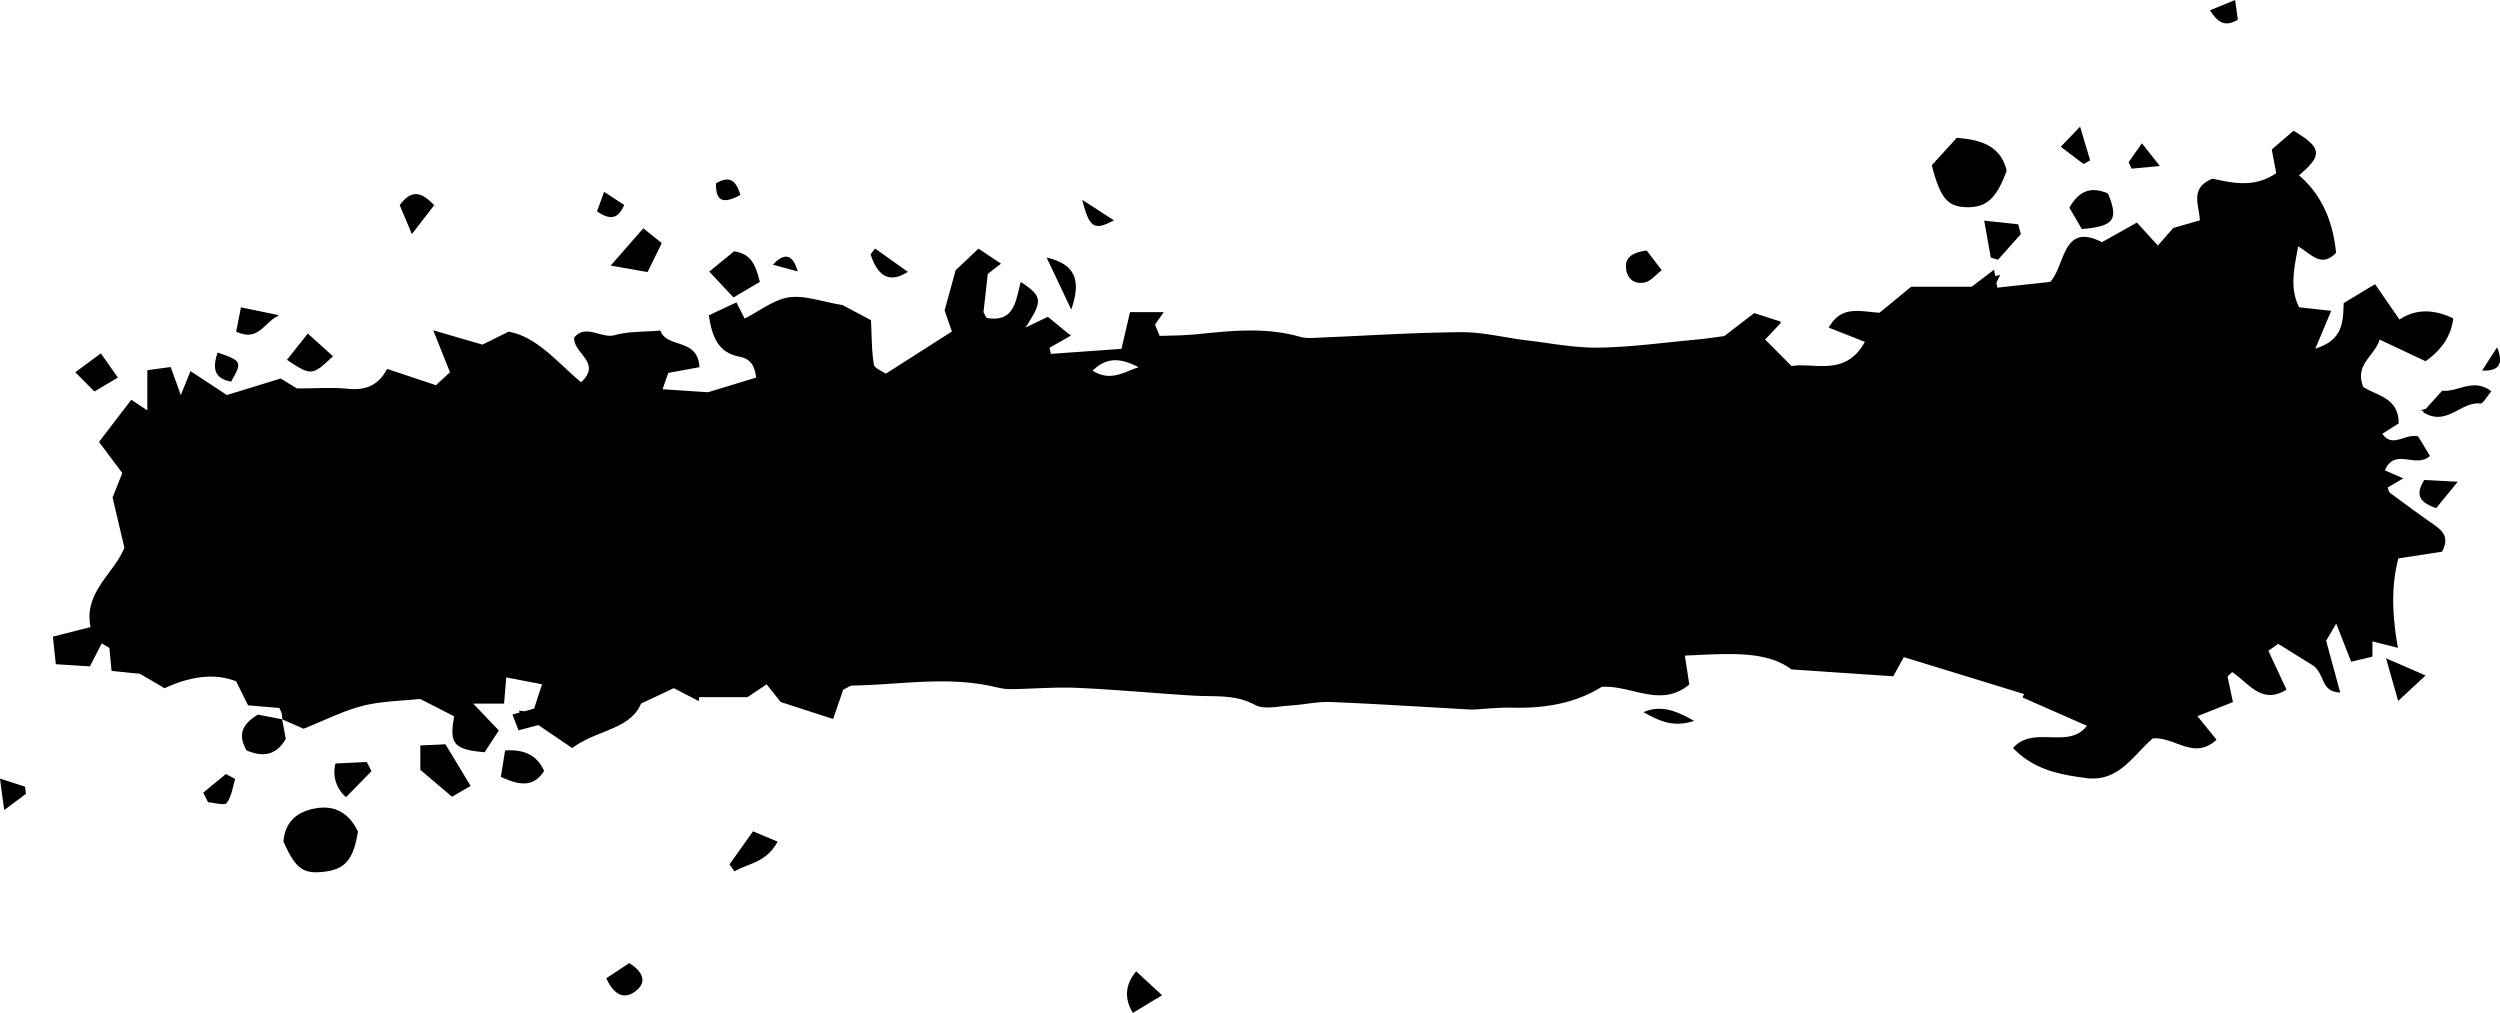
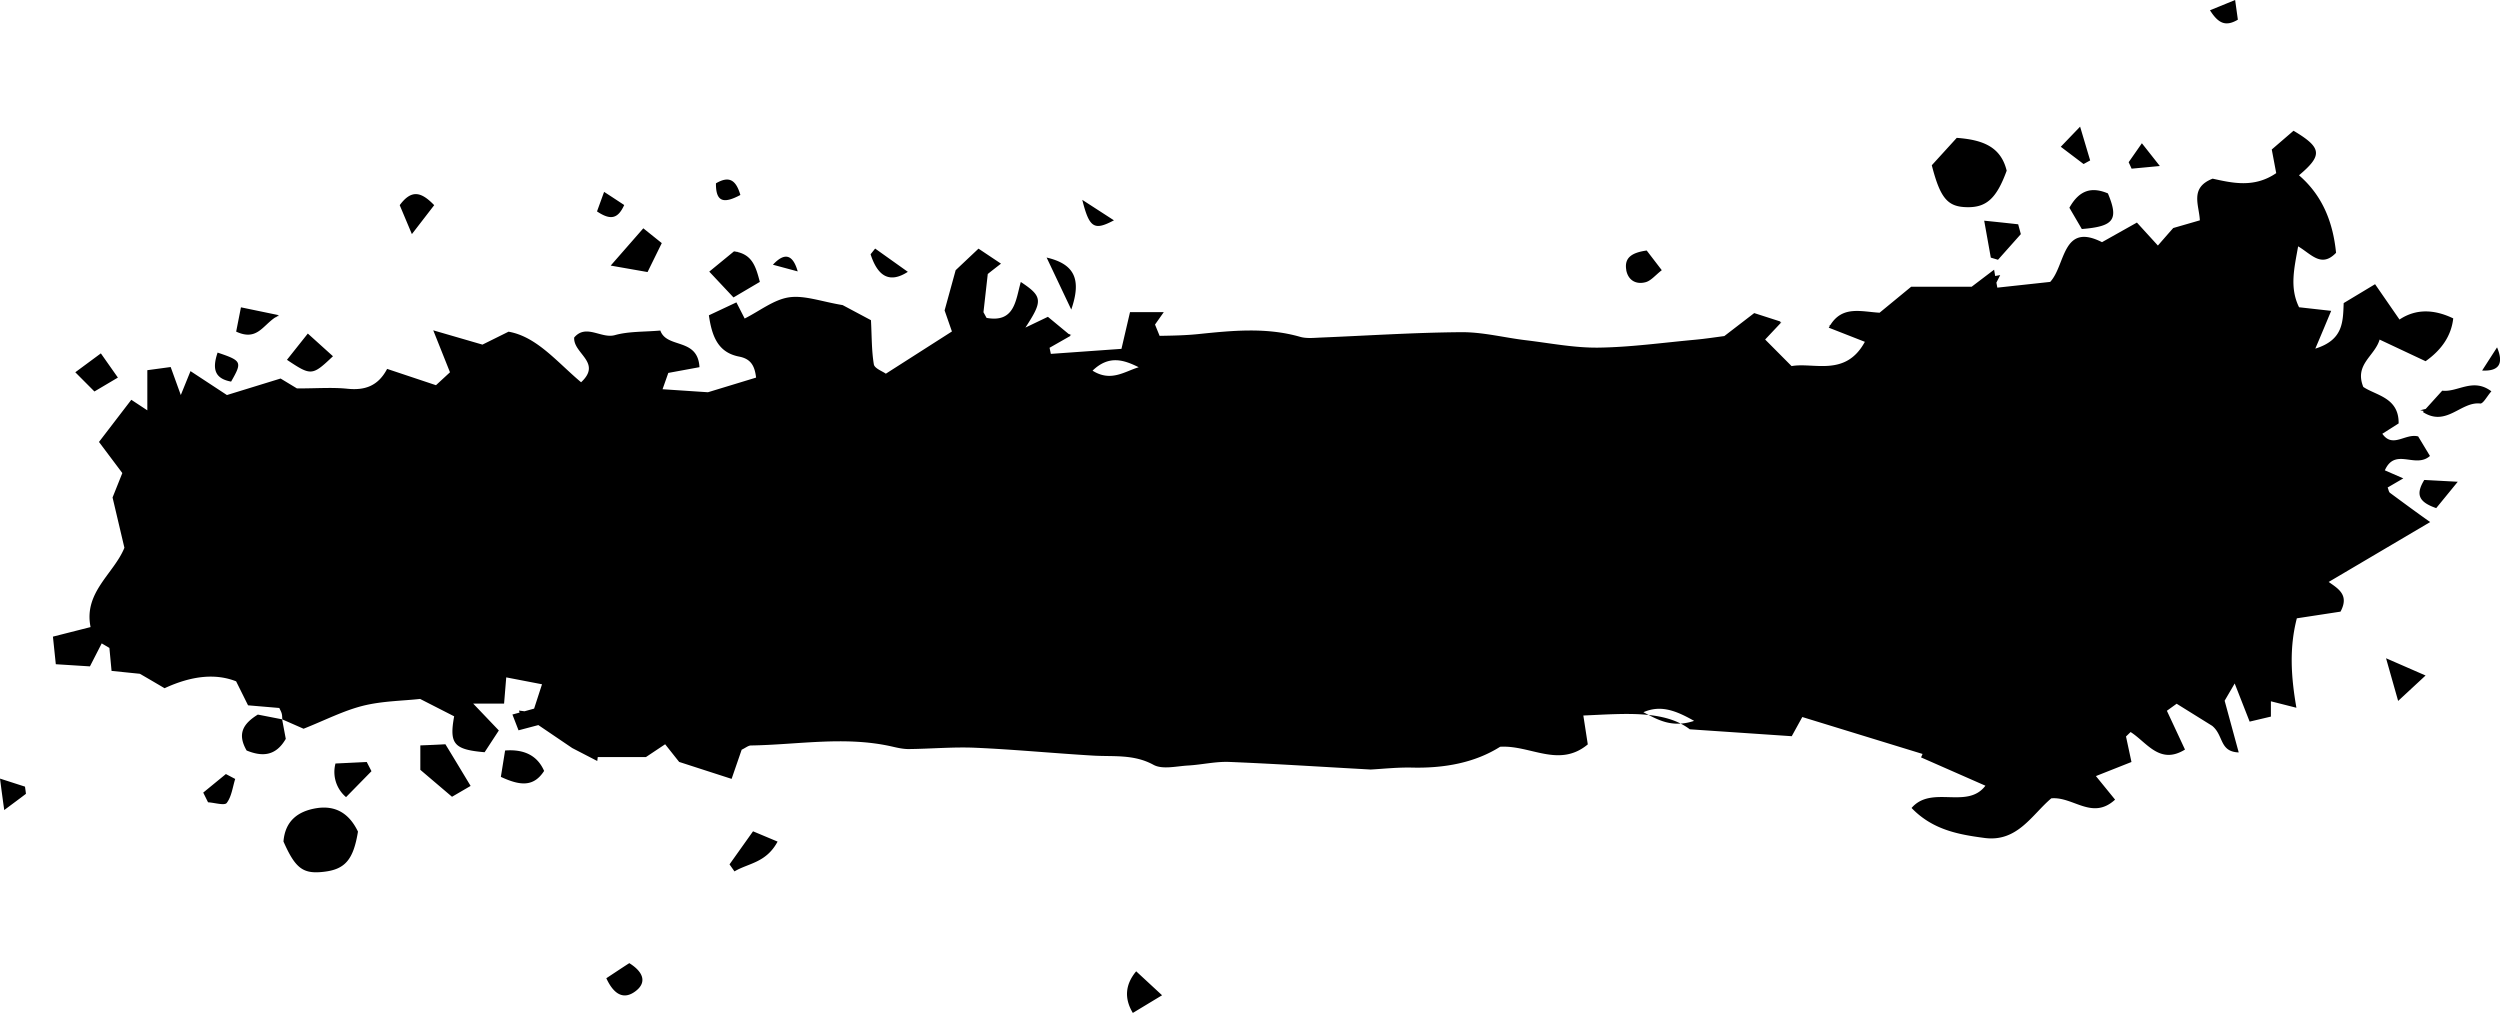
<svg xmlns="http://www.w3.org/2000/svg" width="348" height="141" fill="none" preserveAspectRatio="none">
-   <path d="M338.28 72.67c-1.88-1.32-3.74-2.7-5.6-4.07-.17-.14-.2-.47-.32-.74l2.18-1.27-2.57-1.12c1.45-3.24 4.24-.19 6.28-2l-1.64-2.72c-1.8-.47-3.54 1.7-4.99-.37l2.27-1.44c.05-3.62-3.16-3.88-4.92-5.08-1.27-3.15 1.6-4.28 2.27-6.59l6.4 3.01c2.3-1.62 3.59-3.61 3.85-5.96-2.56-1.23-5.12-1.41-7.48.16l-3.4-4.92-4.37 2.63c-.1 2.65-.06 5.13-3.95 6.34.9-2.11 1.46-3.46 2.21-5.26l-4.47-.5c-1.35-2.75-.66-5.46-.13-8.48 1.83 1.08 3.23 3.04 5.28.9-.42-4.2-1.85-7.94-5.16-10.79 3.32-2.79 3.21-3.84-.76-6.2l-3.03 2.61.62 3.29c-3.07 2.1-6.12 1.37-8.85.77-3.24 1.26-1.87 3.7-1.78 5.8l-3.7 1.07c-.68.76-1.36 1.55-2.14 2.44l-2.92-3.2-4.86 2.73c-5.56-2.82-5.05 3.2-7.21 5.53l-7.36.8-.13-.7.53-1.05-.7.13-.15-.88-3.12 2.37h-8.42l-4.4 3.62c-2.53-.14-5.15-1.02-6.85 1.71-.07 0-.16 0-.23.02l.2.04-.2.31 5.03 1.97c-2.68 4.94-7.13 2.82-10.2 3.38l-3.68-3.7 2.26-2.4h-.23l.11-.1-3.66-1.18-4.16 3.2c-1.08.14-2.57.37-4.06.51-4.5.41-8.98 1.04-13.48 1.1-3.39.04-6.79-.64-10.17-1.04-2.98-.36-5.96-1.14-8.94-1.11-6.52.05-13.04.48-19.57.75-.94.04-1.94.15-2.82-.1-4.73-1.36-9.47-.87-14.24-.38-1.77.18-3.56.21-5.33.24l-.64-1.57 1.22-1.73h-4.7l-1.19 5.11-9.83.7-.18-.85 2.95-1.68-.2-.16.33-.08h-.42l-2.89-2.39-3.13 1.5c2.43-3.72 2.41-4.33-.64-6.35-.72 2.47-.8 5.72-4.77 5l-.43-.79.6-5.32c.57-.46 1.17-.92 1.84-1.44l-3.13-2.09-3.18 3-1.54 5.6 1.02 2.93-9.2 5.88c-.45-.34-1.58-.73-1.67-1.31-.32-1.94-.28-3.95-.4-6.14l-3.94-2.1c-3-.5-5.34-1.4-7.48-1.08-2.11.32-4.04 1.88-6.16 2.95l-1.15-2.25-3.83 1.8c.43 3.02 1.32 5.19 4.22 5.75 1.65.32 2.16 1.32 2.35 2.92l-6.7 2.04-6.32-.42.8-2.27 4.34-.8c-.24-4.16-4.54-2.54-5.45-5.1-2.29.2-4.4.1-6.33.64-1.9.53-4-1.62-5.66.33-.16 2.24 3.93 3.47.96 6.23-3.35-2.81-6.16-6.35-10.1-7.04l-3.63 1.8-6.85-1.99 2.33 5.84-1.95 1.8-6.8-2.27c-1.26 2.4-3.12 3.02-5.56 2.76-2.09-.21-4.21-.04-6.99-.04l-2.28-1.38-7.47 2.3-5.07-3.33-1.35 3.33-1.41-3.9-3.25.44v5.59l-2.23-1.47-4.5 5.87 3.25 4.33-1.36 3.4 1.65 7c-1.47 3.62-5.7 6.2-4.71 11.04l-5.24 1.33.4 3.84 4.75.3 1.64-3.2 1.07.63.3 3.2 3.94.4c1.27.73 2.42 1.41 3.44 2.01 3.8-1.76 7.12-2.08 9.96-.96l1.66 3.34 4.35.37c.14.3.28.54.34.79.07.26.06.53.08.8l2.96 1.3c3.02-1.2 5.57-2.52 8.28-3.2 2.7-.67 5.57-.68 7.94-.95l4.74 2.42c-.7 3.85-.04 4.63 4.24 5l1.98-3.03-3.57-3.74h4.3l.3-3.65 4.98.96-1.1 3.39-1.34.37-.77-.1.09.28-1 .27.85 2.2 2.76-.73 4.72 3.2c3.36-2.55 8.03-2.52 9.58-6.2 1.8-.84 3.13-1.46 4.55-2.14l3.48 1.8.07-.55h6.71l2.67-1.78 1.95 2.46a5830 5830 0 0 0 7.3 2.36l1.4-4.06c.55-.26.91-.58 1.28-.59 6.52-.1 13.05-1.33 19.57.13.78.18 1.58.37 2.37.37 3.12-.03 6.25-.32 9.35-.18 5.45.24 10.9.77 16.35 1.09 2.84.17 5.65-.22 8.4 1.28 1.25.69 3.2.19 4.82.1 1.91-.11 3.82-.57 5.7-.5 6.42.26 12.81.68 19.72 1.06 1.57-.08 3.68-.32 5.78-.27 4.48.1 8.71-.67 12.24-2.9 4.22-.26 8.19 3 12.2-.33l-.62-4.02c5.79-.25 11.28-.78 14.82 1.92l14.19.96 1.47-2.67 16.74 5.14-.21.48 8.96 3.94c-2.53 3.36-7.48-.14-10.28 3.1 2.92 3.04 6.53 3.7 10.2 4.18 4.56.58 6.58-3.28 9.25-5.52 3.05-.28 5.7 3.1 8.88.18l-2.67-3.28 4.95-1.96-.76-3.55.64-.62c2.26 1.43 4.05 4.62 7.57 2.44l-2.52-5.4 1.36-.98 4.95 3.08c1.63 1.35.97 3.59 3.69 3.7l-1.96-7.2 1.4-2.4 2.08 5.31 2.96-.7v-2.13l3.55.9c-.76-4.37-1-8.34.06-12.45l6.08-.93c1.22-2.28-.24-3.15-1.63-4.12l-.02-.01ZM152.08 51.6c2.27-2.2 4.34-1.52 6.43-.48-1.96.58-3.86 2.09-6.42.48ZM268.9 23.01l3.48-3.82c3.61.27 6.13 1.22 6.95 4.57-1.4 3.84-2.81 5.13-5.5 5.08-2.68-.04-3.73-1.17-4.92-5.82ZM49.83 115.76c-.64 3.94-1.82 5.28-4.82 5.6-2.83.32-3.9-.48-5.55-4.22.22-2.8 1.94-4.23 4.66-4.65 2.83-.42 4.6.97 5.71 3.27ZM62 103.6c1.23 2.01 2.26 3.73 3.51 5.8l-2.59 1.51-4.41-3.75v-3.4c1.32-.05 2.46-.1 3.49-.16Zm231.42-76.68c1.52 3.63.88 4.6-3.63 4.96l-1.73-2.96c1.44-2.58 3.21-2.9 5.36-2ZM35.89 99.47l3.38.66.51 2.72c-1.4 2.43-3.3 2.5-5.45 1.62-1.34-2.32-.49-3.73 1.56-5ZM102.1 41.4l-3.37-3.59 3.44-2.82c.17.02.34.05.48.09v-.07l.05.08c2.06.5 2.54 2.12 3.07 4.15l-3.68 2.17.01-.01Zm244.7 13.07c-.61.69-1.15 1.76-1.56 1.7-2.7-.3-4.7 3.31-7.98 1.18l.13-.14-.5-.1.77-.19 2.3-2.54c2.15.26 4.27-1.85 6.84.09ZM75.75 107.3c-1.46 2.27-3.34 2.09-6.03.84l.59-3.67c2.7-.21 4.51.74 5.43 2.84h.01Zm9.25-70.32 4.55-5.2 2.57 2.06-1.98 4.03-5.13-.9Zm-45.05 13.1 2.9-3.65 3.5 3.16c-2.89 2.74-3.03 2.75-6.4.5Zm11.1 55.99.66 1.28-3.54 3.61a4.58 4.58 0 0 1-1.47-4.68l4.35-.21ZM276.2 30.72c2 .2 3.36.35 4.73.5l.37 1.37-3.18 3.57-1-.3-.92-5.14ZM158.15 135.2l3.61 3.34-4.07 2.46c-1.22-2.03-1.06-3.97.47-5.8h-.01Zm-53.32-19.48 3.41 1.43c-1.6 2.98-4.1 3-6 4.15l-.69-.98 3.27-4.6Zm121.55-78.13c-.3-1.7.73-2.42 2.84-2.72l2.1 2.74c-.88.68-1.5 1.47-2.25 1.67-1.33.36-2.44-.26-2.7-1.7ZM88.47 137.97c-1.6 1.22-3 .53-4.07-1.8 1.17-.77 2.26-1.5 3.2-2.1 2.14 1.34 2.35 2.79.87 3.9Zm60.65-94.88-3.43-7.24c3.91.91 4.88 3.05 3.43 7.24ZM13.15 54.5l-2.67-2.68 3.56-2.63 2.37 3.37-3.26 1.93v.01Zm44.18-21.92-1.69-4.02c1.66-2.25 3.02-1.84 4.8 0l-3.1 4.02h-.01Zm-24.46 13.6.67-3.4 5.3 1.1c-.15.07-.29.15-.42.23l.45-.09-.55.16c-1.78 1.17-2.58 3.32-5.45 1.98v.01Zm299.27 45.45 5.5 2.4-3.82 3.54-1.68-5.93Zm5.32-24.82 4.66.25-3 3.67c-2.49-.86-2.87-1.94-1.66-3.92ZM121.18 35.4l.64-.8 4.55 3.24c-2.5 1.61-4.17.7-5.19-2.46v.01Zm-89.75 72.34 1.31.69c-.36 1.14-.5 2.45-1.18 3.34-.3.4-1.7-.04-2.6-.09l-.67-1.35 3.15-2.58v-.01Zm258.6-84.91-3.17-2.4 2.69-2.8 1.4 4.7-.91.5ZM30.29 49.08c3.38 1.14 3.45 1.3 1.88 4.04-2.27-.42-2.66-1.74-1.88-4.04Zm205.52 51.27c-3.1 1.02-5.06-.17-7.05-1.21 2.38-1.03 4.44-.28 7.05 1.2Zm71.82-98.92 3.5-1.43.38 2.74c-1.65.97-2.68.59-3.88-1.31Zm37.88 50.15 2.08-3.23c.96 2.28.27 3.35-2.08 3.23ZM3.48 109.5c.04.33.1.67.13 1-.78.6-1.56 1.17-3.02 2.26-.24-1.7-.37-2.7-.59-4.38l3.48 1.12Zm293.24-86.02-.41-.9 1.84-2.64 2.5 3.17-3.93.37ZM99.66 25.52c1.76-1.03 2.76-.58 3.4 1.62-2.26 1.21-3.43 1.05-3.4-1.62Zm11.38 12.26-3.45-.93c1.63-1.76 2.78-1.44 3.45.93Zm39.6-9.97 4.42 2.86c-2.74 1.45-3.42 1.1-4.41-2.86Zm-67.53 1.6.98-2.7c1.09.7 1.9 1.24 2.8 1.83-.88 1.94-1.91 2.15-3.8.88h.02Z" fill="#000000" />
+   <path d="M338.28 72.67c-1.88-1.32-3.74-2.7-5.6-4.07-.17-.14-.2-.47-.32-.74l2.18-1.27-2.57-1.12c1.45-3.24 4.24-.19 6.28-2l-1.64-2.72c-1.8-.47-3.54 1.7-4.99-.37l2.27-1.44c.05-3.62-3.16-3.88-4.92-5.08-1.27-3.15 1.6-4.28 2.27-6.59l6.4 3.01c2.3-1.62 3.59-3.61 3.85-5.96-2.56-1.23-5.12-1.41-7.48.16l-3.4-4.92-4.37 2.63c-.1 2.65-.06 5.13-3.95 6.34.9-2.11 1.46-3.46 2.21-5.26l-4.47-.5c-1.35-2.75-.66-5.46-.13-8.48 1.83 1.08 3.23 3.04 5.28.9-.42-4.2-1.85-7.94-5.16-10.79 3.32-2.79 3.21-3.84-.76-6.2l-3.03 2.61.62 3.29c-3.07 2.1-6.12 1.37-8.85.77-3.24 1.26-1.87 3.7-1.78 5.8l-3.7 1.07c-.68.76-1.36 1.55-2.14 2.44l-2.92-3.2-4.86 2.73c-5.56-2.82-5.05 3.2-7.21 5.53l-7.36.8-.13-.7.53-1.05-.7.13-.15-.88-3.12 2.37h-8.42l-4.4 3.62c-2.53-.14-5.15-1.02-6.85 1.71-.07 0-.16 0-.23.02l.2.04-.2.31 5.03 1.97c-2.68 4.94-7.13 2.82-10.2 3.38l-3.68-3.7 2.26-2.4h-.23l.11-.1-3.66-1.18-4.16 3.2c-1.08.14-2.57.37-4.06.51-4.5.41-8.98 1.04-13.48 1.1-3.39.04-6.79-.64-10.17-1.04-2.98-.36-5.96-1.14-8.94-1.11-6.52.05-13.04.48-19.57.75-.94.04-1.94.15-2.82-.1-4.73-1.36-9.47-.87-14.24-.38-1.77.18-3.56.21-5.33.24l-.64-1.57 1.22-1.73h-4.7l-1.19 5.11-9.83.7-.18-.85 2.95-1.68-.2-.16.33-.08h-.42l-2.89-2.39-3.13 1.5c2.43-3.72 2.41-4.33-.64-6.35-.72 2.47-.8 5.72-4.77 5l-.43-.79.6-5.32c.57-.46 1.17-.92 1.84-1.44l-3.13-2.09-3.18 3-1.54 5.6 1.02 2.93-9.2 5.88c-.45-.34-1.58-.73-1.67-1.31-.32-1.94-.28-3.95-.4-6.14l-3.94-2.1c-3-.5-5.34-1.4-7.48-1.08-2.11.32-4.04 1.88-6.16 2.95l-1.15-2.25-3.83 1.8c.43 3.02 1.32 5.19 4.22 5.75 1.65.32 2.16 1.32 2.35 2.92l-6.7 2.04-6.32-.42.8-2.27 4.34-.8c-.24-4.16-4.54-2.54-5.45-5.1-2.29.2-4.4.1-6.33.64-1.9.53-4-1.62-5.66.33-.16 2.24 3.93 3.47.96 6.23-3.35-2.81-6.16-6.35-10.1-7.04l-3.63 1.8-6.85-1.99 2.33 5.84-1.95 1.8-6.8-2.27c-1.26 2.4-3.12 3.02-5.56 2.76-2.09-.21-4.21-.04-6.99-.04l-2.28-1.38-7.47 2.3-5.07-3.33-1.35 3.33-1.41-3.9-3.25.44v5.59l-2.23-1.47-4.5 5.87 3.25 4.33-1.36 3.4 1.65 7c-1.47 3.62-5.7 6.2-4.71 11.04l-5.24 1.33.4 3.84 4.75.3 1.64-3.2 1.07.63.3 3.2 3.94.4c1.27.73 2.42 1.41 3.44 2.01 3.8-1.76 7.12-2.08 9.96-.96l1.66 3.34 4.35.37c.14.3.28.54.34.79.07.26.06.53.08.8l2.96 1.3c3.02-1.2 5.57-2.52 8.28-3.2 2.7-.67 5.57-.68 7.94-.95l4.74 2.42c-.7 3.85-.04 4.63 4.24 5l1.98-3.03-3.57-3.74h4.3l.3-3.65 4.98.96-1.1 3.39-1.34.37-.77-.1.09.28-1 .27.85 2.2 2.76-.73 4.72 3.2l3.48 1.8.07-.55h6.71l2.67-1.78 1.95 2.46a5830 5830 0 0 0 7.3 2.36l1.4-4.06c.55-.26.91-.58 1.28-.59 6.52-.1 13.05-1.33 19.57.13.78.18 1.58.37 2.37.37 3.12-.03 6.25-.32 9.35-.18 5.45.24 10.9.77 16.35 1.09 2.84.17 5.65-.22 8.4 1.28 1.25.69 3.2.19 4.82.1 1.91-.11 3.82-.57 5.7-.5 6.42.26 12.81.68 19.72 1.06 1.57-.08 3.68-.32 5.78-.27 4.48.1 8.71-.67 12.24-2.9 4.22-.26 8.19 3 12.2-.33l-.62-4.02c5.79-.25 11.28-.78 14.82 1.92l14.19.96 1.47-2.67 16.74 5.14-.21.48 8.96 3.94c-2.53 3.36-7.48-.14-10.28 3.1 2.92 3.04 6.53 3.7 10.2 4.18 4.56.58 6.58-3.28 9.25-5.52 3.05-.28 5.7 3.1 8.88.18l-2.67-3.28 4.95-1.96-.76-3.55.64-.62c2.26 1.43 4.05 4.62 7.57 2.44l-2.52-5.4 1.36-.98 4.95 3.08c1.63 1.35.97 3.59 3.69 3.7l-1.96-7.2 1.4-2.4 2.08 5.31 2.96-.7v-2.13l3.55.9c-.76-4.37-1-8.34.06-12.45l6.08-.93c1.22-2.28-.24-3.15-1.63-4.12l-.02-.01ZM152.08 51.6c2.27-2.2 4.34-1.52 6.43-.48-1.96.58-3.86 2.09-6.42.48ZM268.9 23.01l3.48-3.82c3.61.27 6.13 1.22 6.95 4.57-1.4 3.84-2.81 5.13-5.5 5.08-2.68-.04-3.73-1.17-4.92-5.82ZM49.83 115.76c-.64 3.94-1.82 5.28-4.82 5.6-2.83.32-3.9-.48-5.55-4.22.22-2.8 1.94-4.23 4.66-4.65 2.83-.42 4.6.97 5.71 3.27ZM62 103.6c1.23 2.01 2.26 3.73 3.51 5.8l-2.59 1.51-4.41-3.75v-3.4c1.32-.05 2.46-.1 3.49-.16Zm231.42-76.68c1.52 3.63.88 4.6-3.63 4.96l-1.73-2.96c1.44-2.58 3.21-2.9 5.36-2ZM35.89 99.47l3.38.66.51 2.72c-1.4 2.43-3.3 2.5-5.45 1.62-1.34-2.32-.49-3.73 1.56-5ZM102.1 41.4l-3.37-3.59 3.44-2.82c.17.02.34.05.48.09v-.07l.05.08c2.06.5 2.54 2.12 3.07 4.15l-3.68 2.17.01-.01Zm244.7 13.07c-.61.69-1.15 1.76-1.56 1.7-2.7-.3-4.7 3.31-7.98 1.18l.13-.14-.5-.1.77-.19 2.3-2.54c2.15.26 4.27-1.85 6.84.09ZM75.75 107.3c-1.46 2.27-3.34 2.09-6.03.84l.59-3.67c2.7-.21 4.51.74 5.43 2.84h.01Zm9.25-70.32 4.55-5.2 2.57 2.06-1.98 4.03-5.13-.9Zm-45.05 13.1 2.9-3.65 3.5 3.16c-2.89 2.74-3.03 2.75-6.4.5Zm11.1 55.99.66 1.28-3.54 3.61a4.58 4.58 0 0 1-1.47-4.68l4.35-.21ZM276.2 30.72c2 .2 3.36.35 4.73.5l.37 1.37-3.18 3.57-1-.3-.92-5.14ZM158.15 135.2l3.61 3.34-4.07 2.46c-1.22-2.03-1.06-3.97.47-5.8h-.01Zm-53.32-19.48 3.41 1.43c-1.6 2.98-4.1 3-6 4.15l-.69-.98 3.27-4.6Zm121.55-78.13c-.3-1.7.73-2.42 2.84-2.72l2.1 2.74c-.88.68-1.5 1.47-2.25 1.67-1.33.36-2.44-.26-2.7-1.7ZM88.47 137.97c-1.6 1.22-3 .53-4.07-1.8 1.17-.77 2.26-1.5 3.2-2.1 2.14 1.34 2.35 2.79.87 3.9Zm60.65-94.88-3.43-7.24c3.91.91 4.88 3.05 3.43 7.24ZM13.15 54.5l-2.67-2.68 3.56-2.63 2.37 3.37-3.26 1.93v.01Zm44.18-21.92-1.69-4.02c1.66-2.25 3.02-1.84 4.8 0l-3.1 4.02h-.01Zm-24.46 13.6.67-3.4 5.3 1.1c-.15.07-.29.15-.42.23l.45-.09-.55.16c-1.78 1.17-2.58 3.32-5.45 1.98v.01Zm299.27 45.45 5.5 2.4-3.82 3.54-1.68-5.93Zm5.32-24.82 4.66.25-3 3.67c-2.49-.86-2.87-1.94-1.66-3.92ZM121.18 35.4l.64-.8 4.55 3.24c-2.5 1.61-4.17.7-5.19-2.46v.01Zm-89.75 72.34 1.31.69c-.36 1.14-.5 2.45-1.18 3.34-.3.4-1.7-.04-2.6-.09l-.67-1.35 3.15-2.58v-.01Zm258.6-84.91-3.17-2.4 2.69-2.8 1.4 4.7-.91.5ZM30.29 49.08c3.38 1.14 3.45 1.3 1.88 4.04-2.27-.42-2.66-1.74-1.88-4.04Zm205.52 51.27c-3.1 1.02-5.06-.17-7.05-1.21 2.38-1.03 4.44-.28 7.05 1.2Zm71.82-98.92 3.5-1.43.38 2.74c-1.65.97-2.68.59-3.88-1.31Zm37.88 50.15 2.08-3.23c.96 2.28.27 3.35-2.08 3.23ZM3.48 109.5c.04.33.1.67.13 1-.78.6-1.56 1.17-3.02 2.26-.24-1.7-.37-2.7-.59-4.38l3.48 1.12Zm293.24-86.02-.41-.9 1.84-2.64 2.5 3.17-3.93.37ZM99.66 25.52c1.76-1.03 2.76-.58 3.4 1.62-2.26 1.21-3.43 1.05-3.4-1.62Zm11.38 12.26-3.45-.93c1.63-1.76 2.78-1.44 3.45.93Zm39.6-9.97 4.42 2.86c-2.74 1.45-3.42 1.1-4.41-2.86Zm-67.53 1.6.98-2.7c1.09.7 1.9 1.24 2.8 1.83-.88 1.94-1.91 2.15-3.8.88h.02Z" fill="#000000" />
</svg>